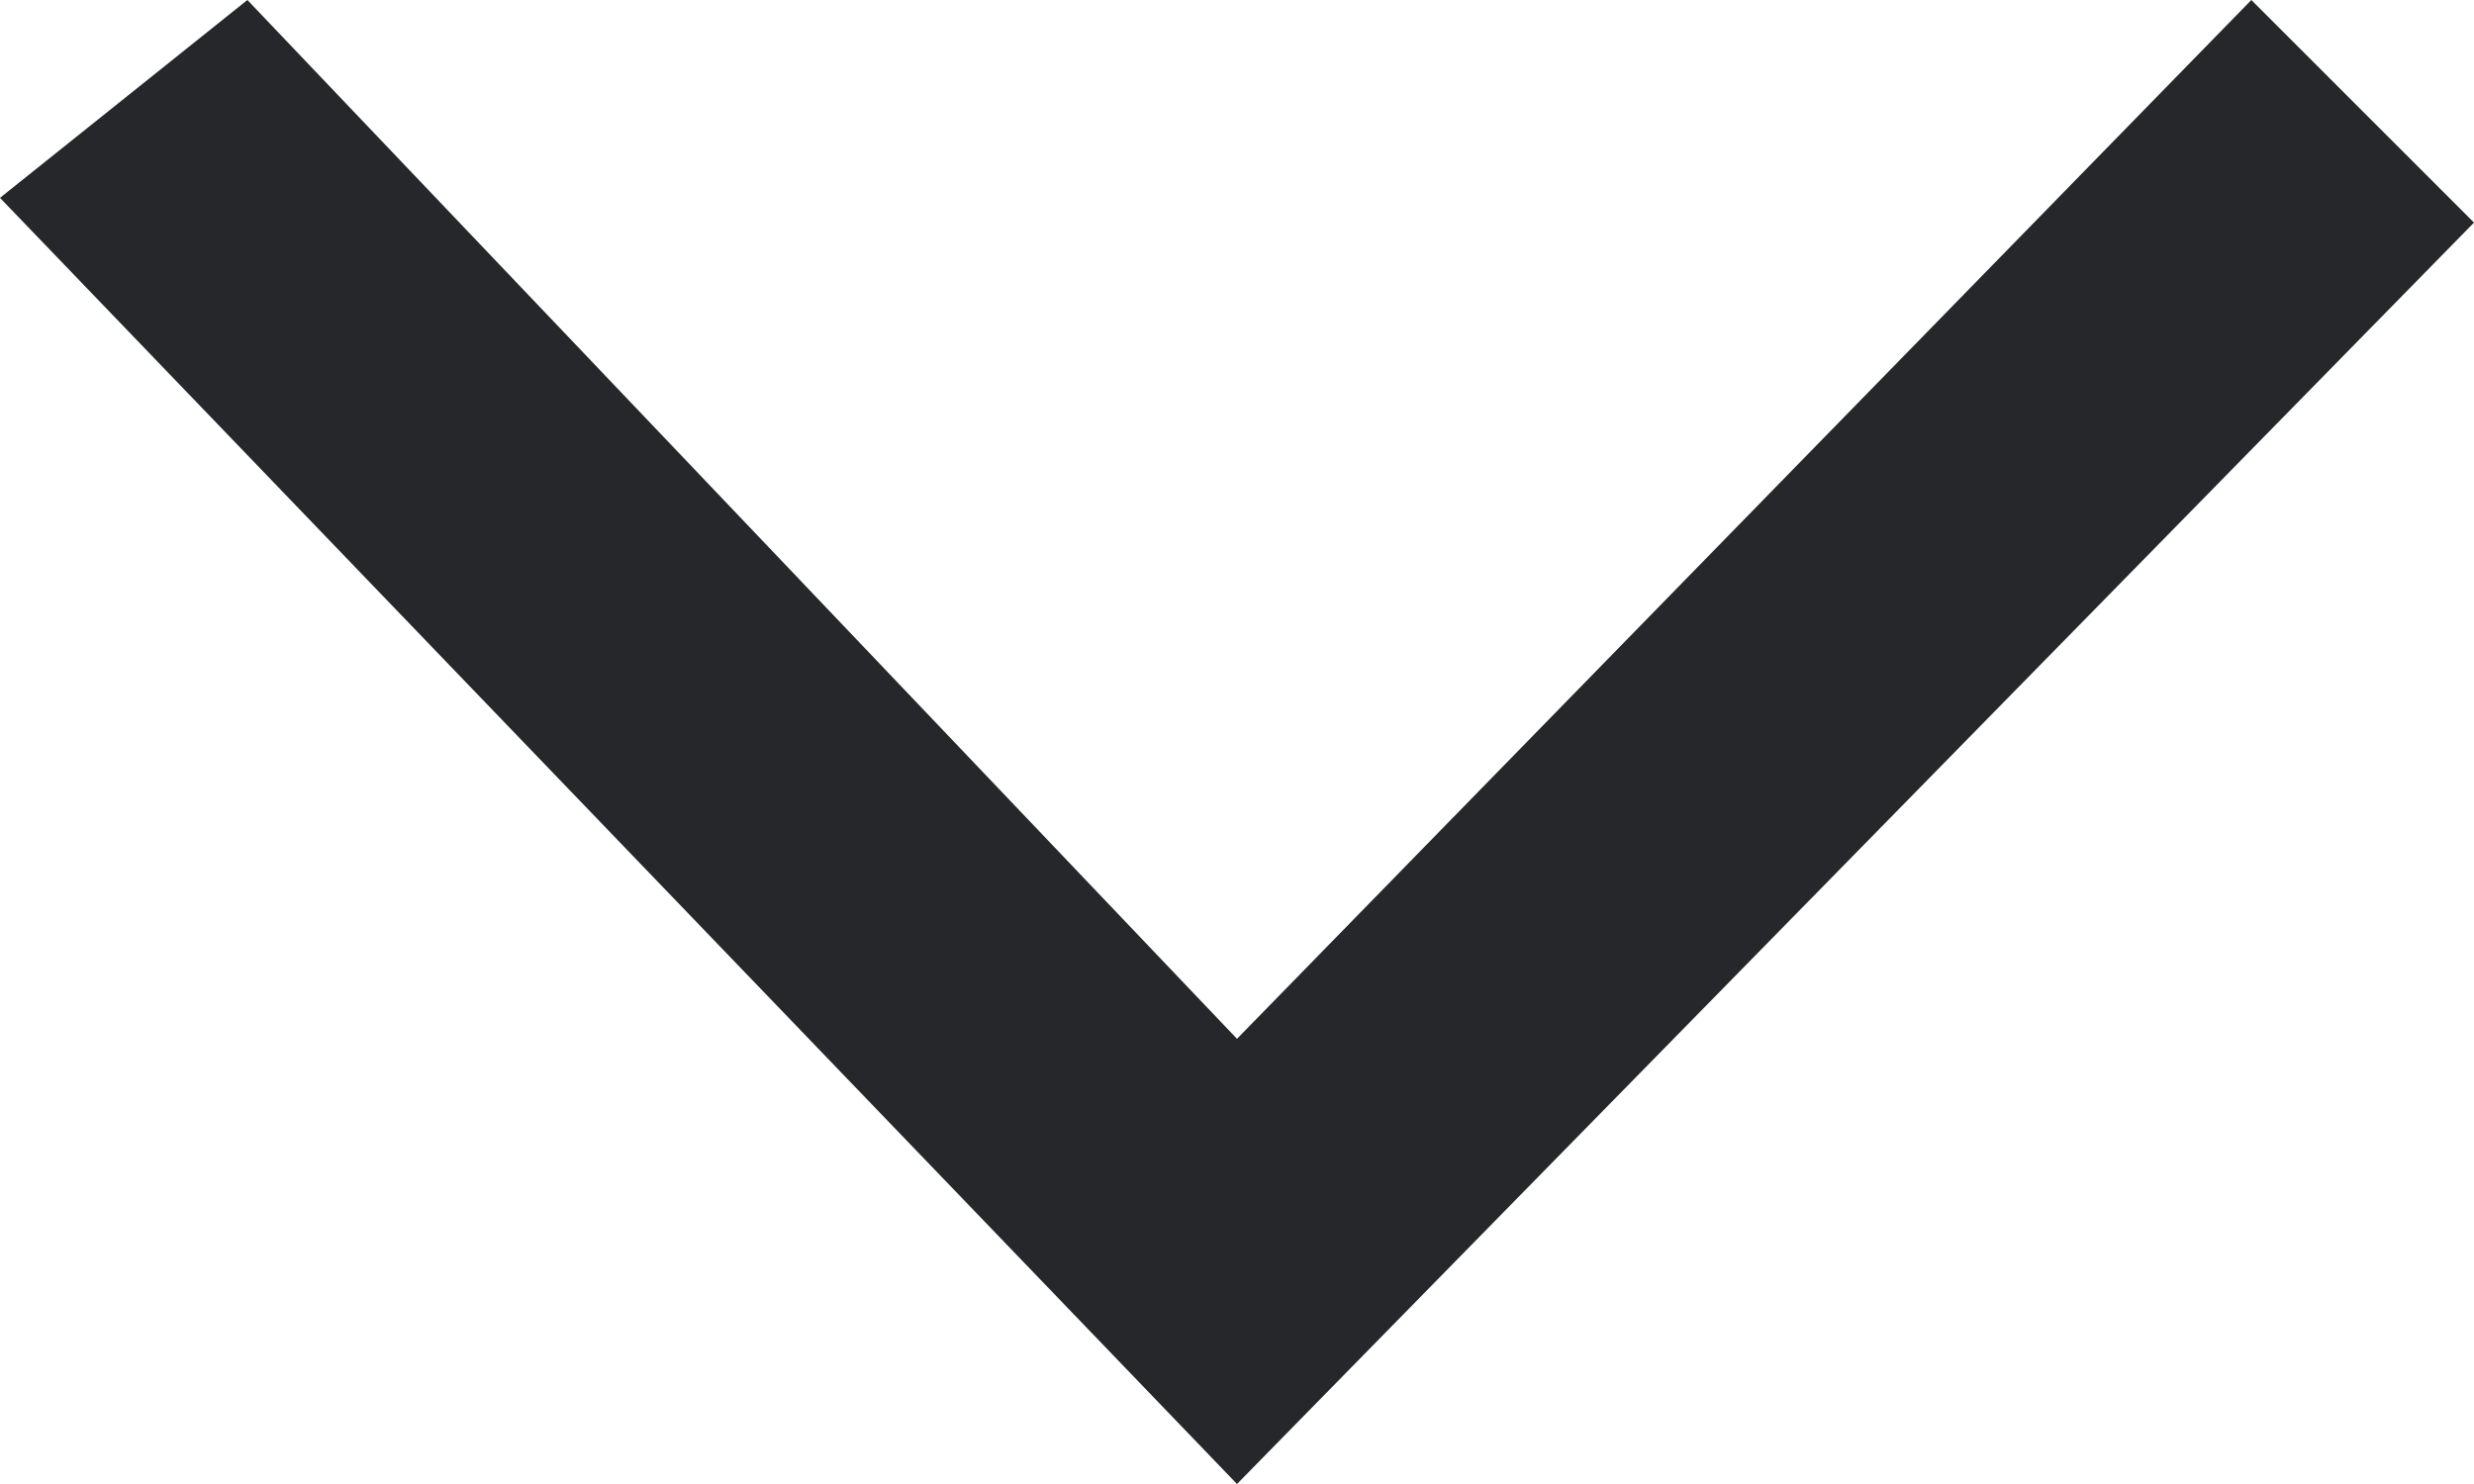
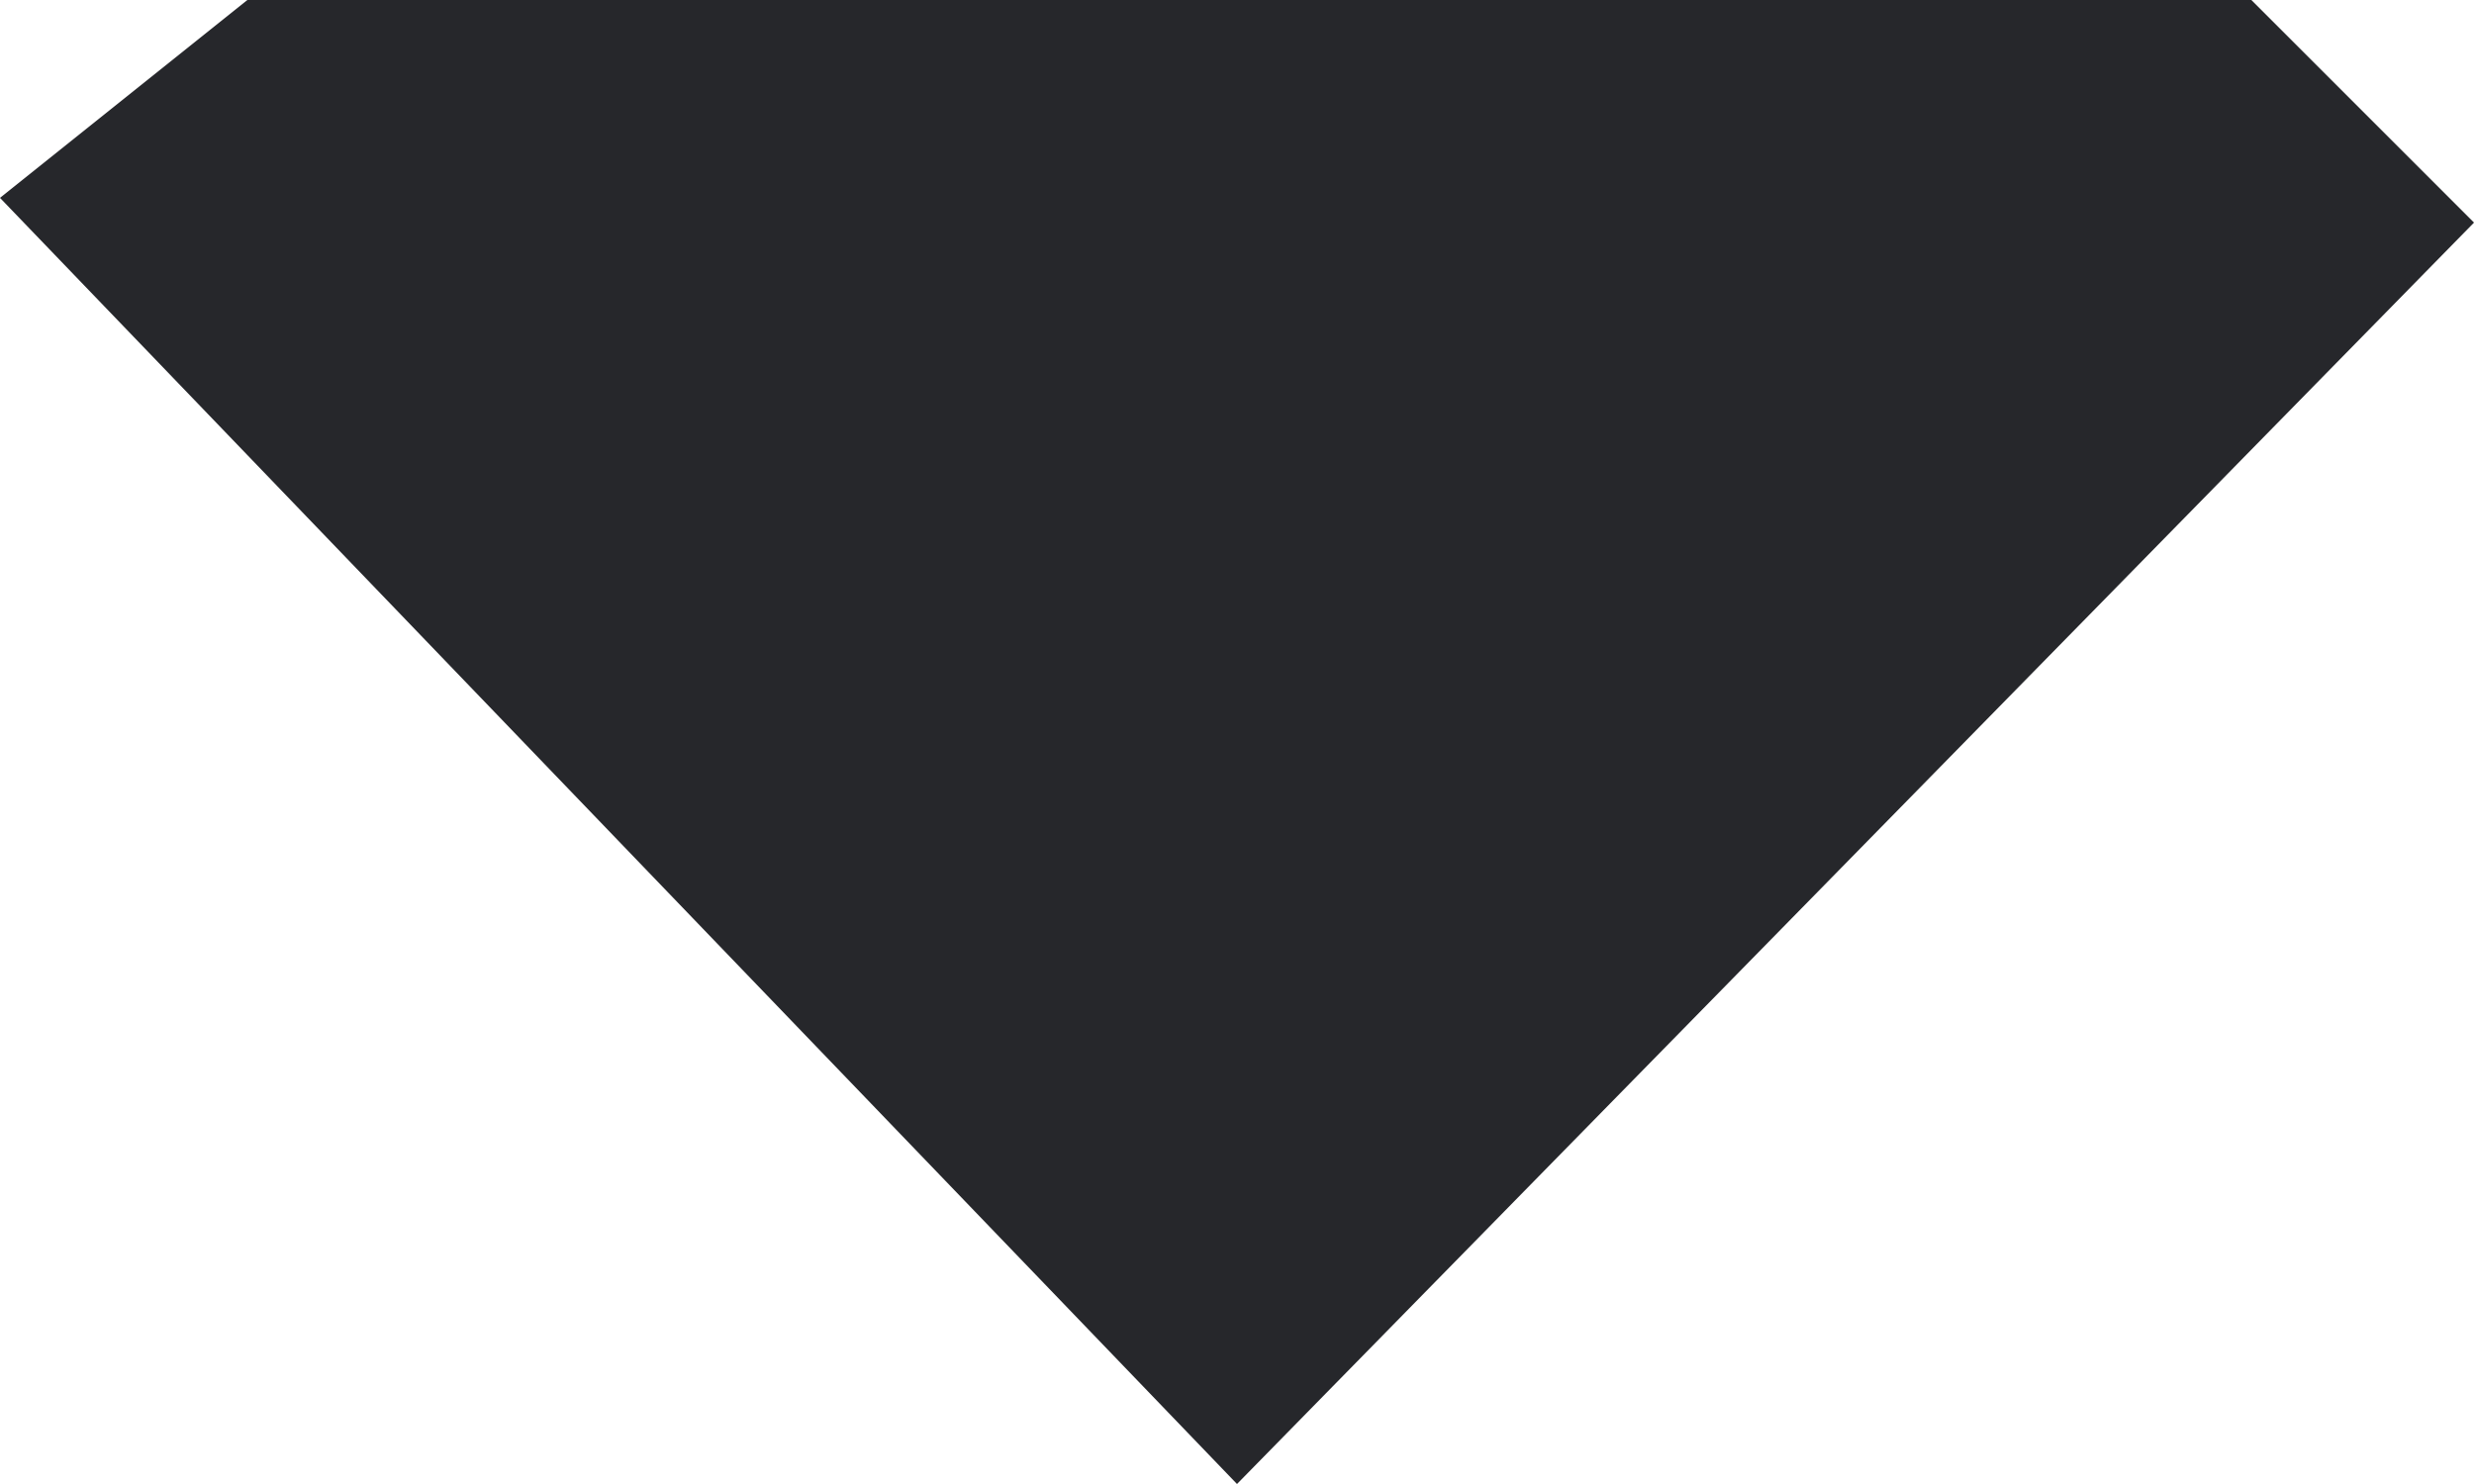
<svg xmlns="http://www.w3.org/2000/svg" version="1.1" id="レイヤー_1" x="0px" y="0px" viewBox="0 0 10 6" style="enable-background:new 0 0 10 6;" xml:space="preserve">
  <style type="text/css">
	.st0{fill:#26272B;}
</style>
  <g id="レイヤー_2_00000140722051068602786240000003862379325699770249_">
    <g id="レイヤー_1-2">
-       <path id="パス_1180" class="st0" d="M1,0l4,4.2L9.1,0L10,0.9L5,6L0,0.8L1,0z" />
+       <path id="パス_1180" class="st0" d="M1,0L9.1,0L10,0.9L5,6L0,0.8L1,0z" />
    </g>
  </g>
</svg>